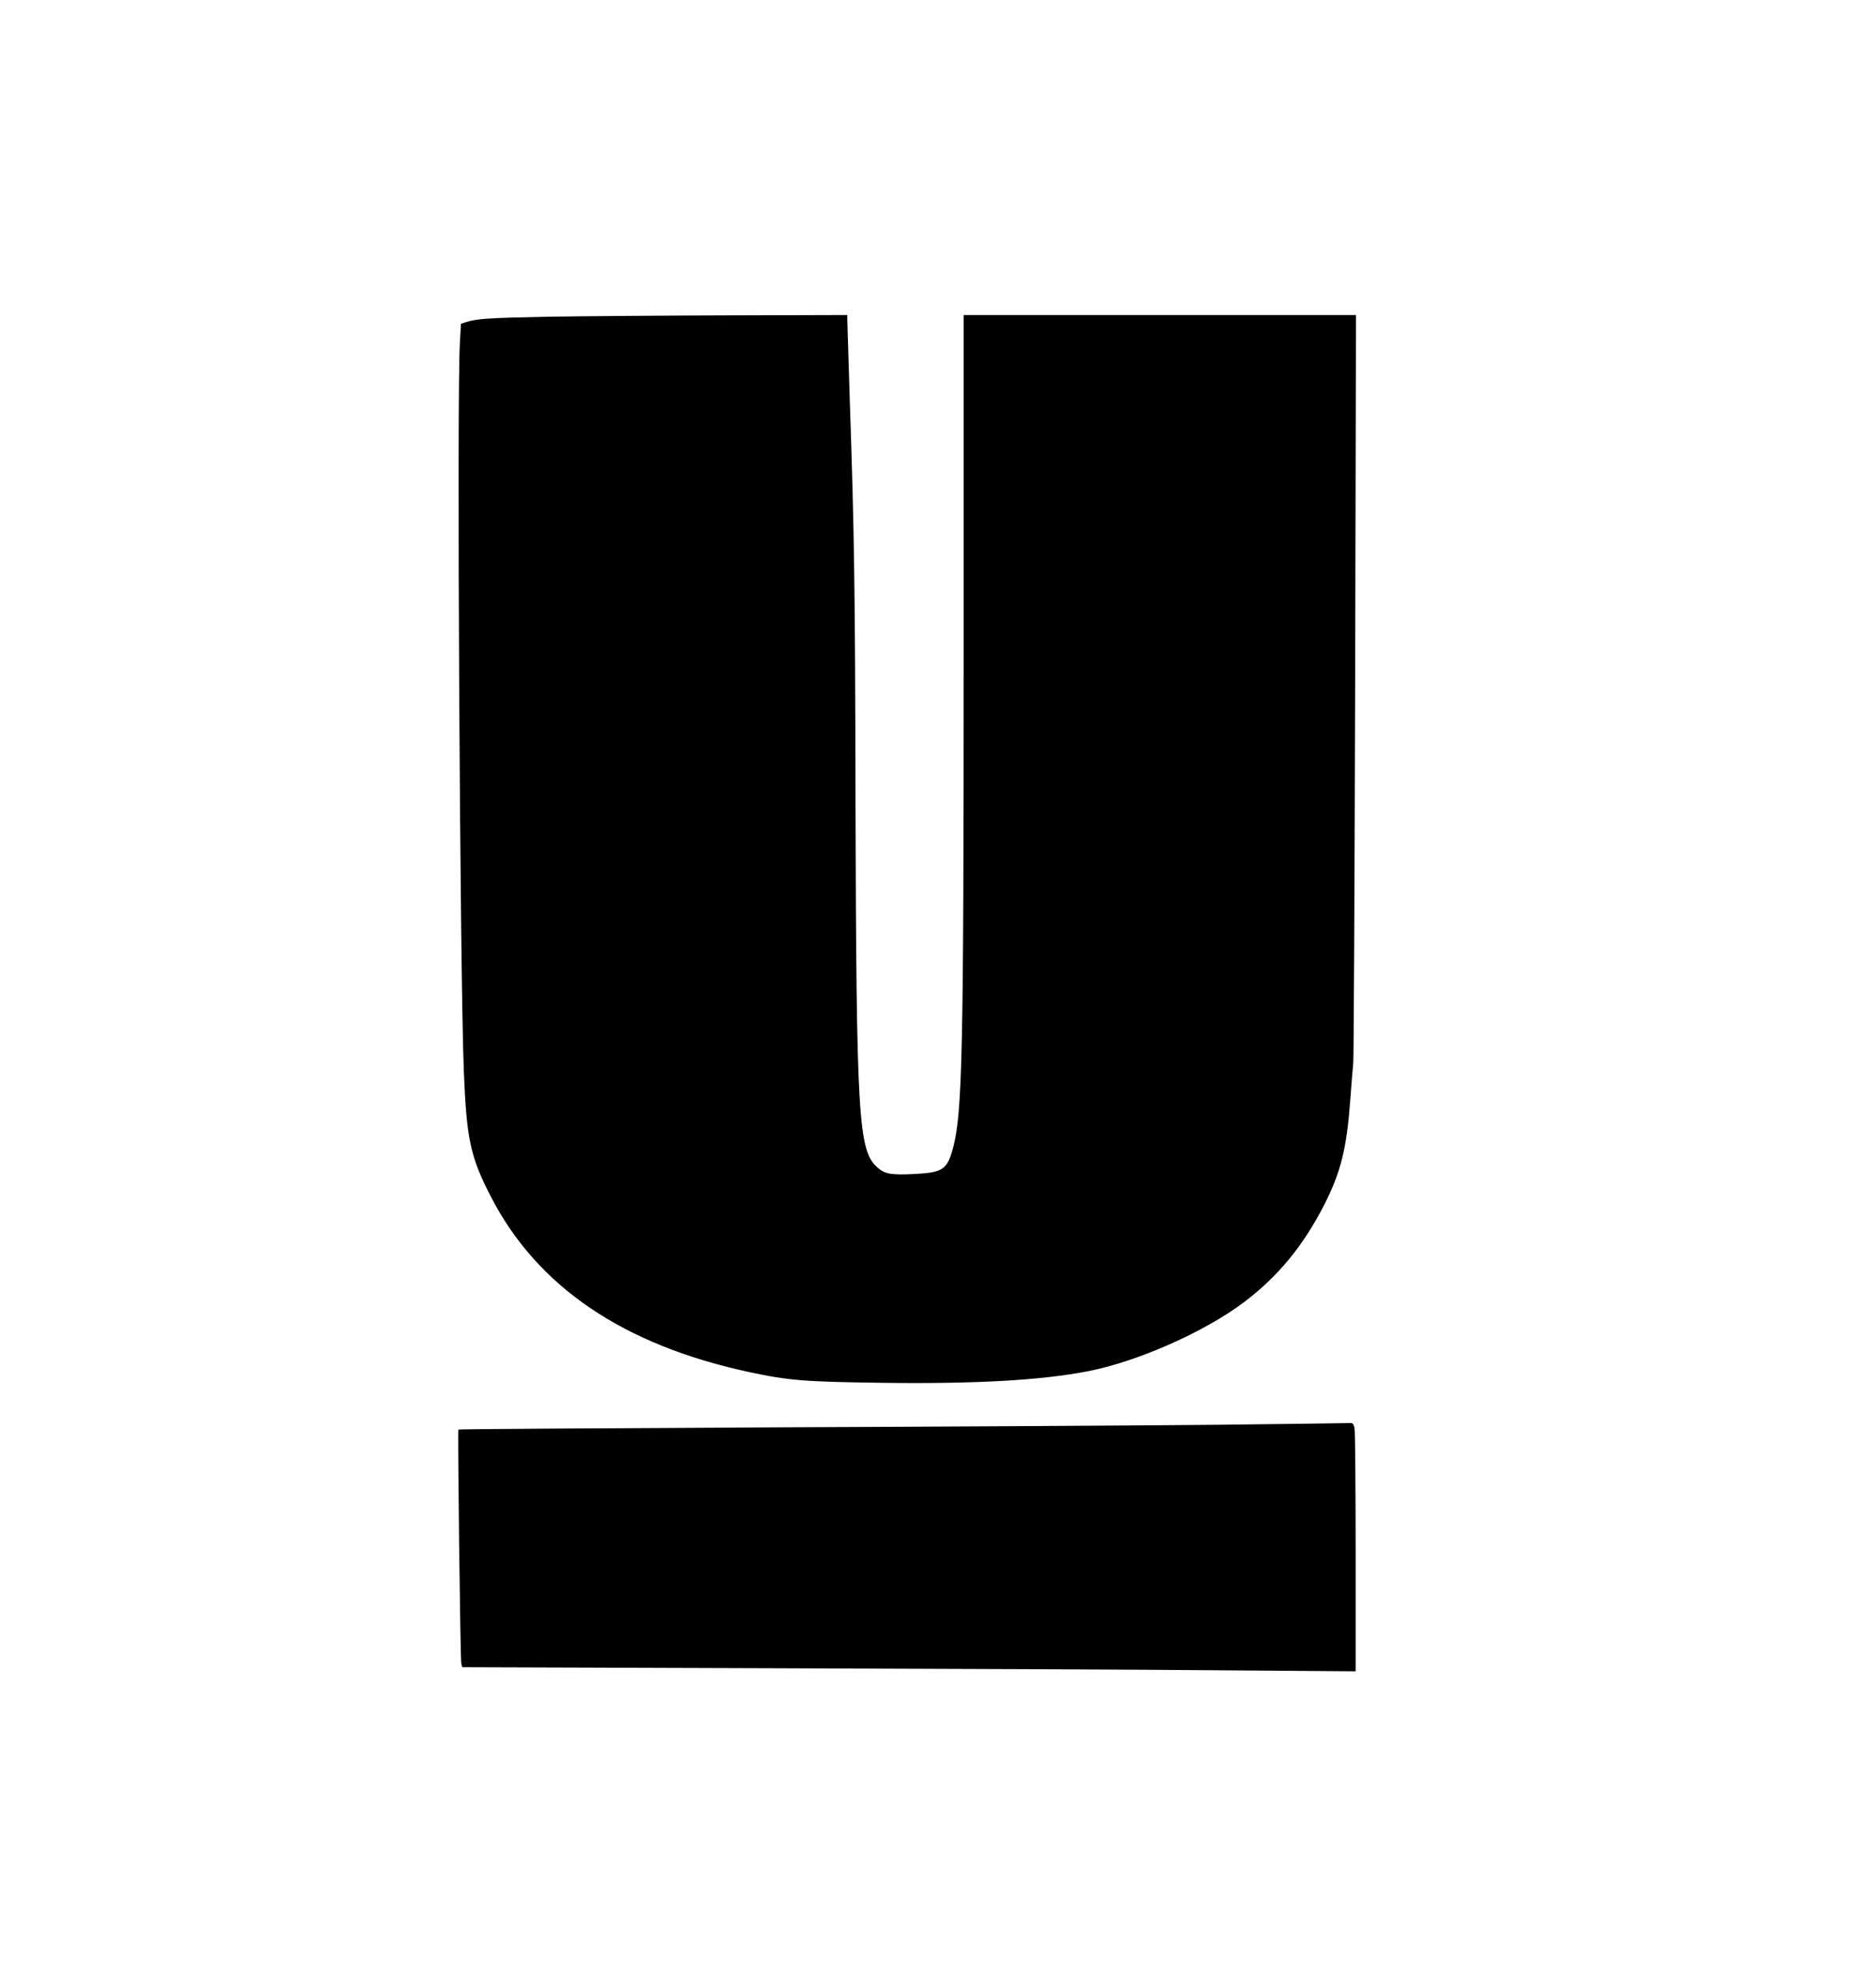
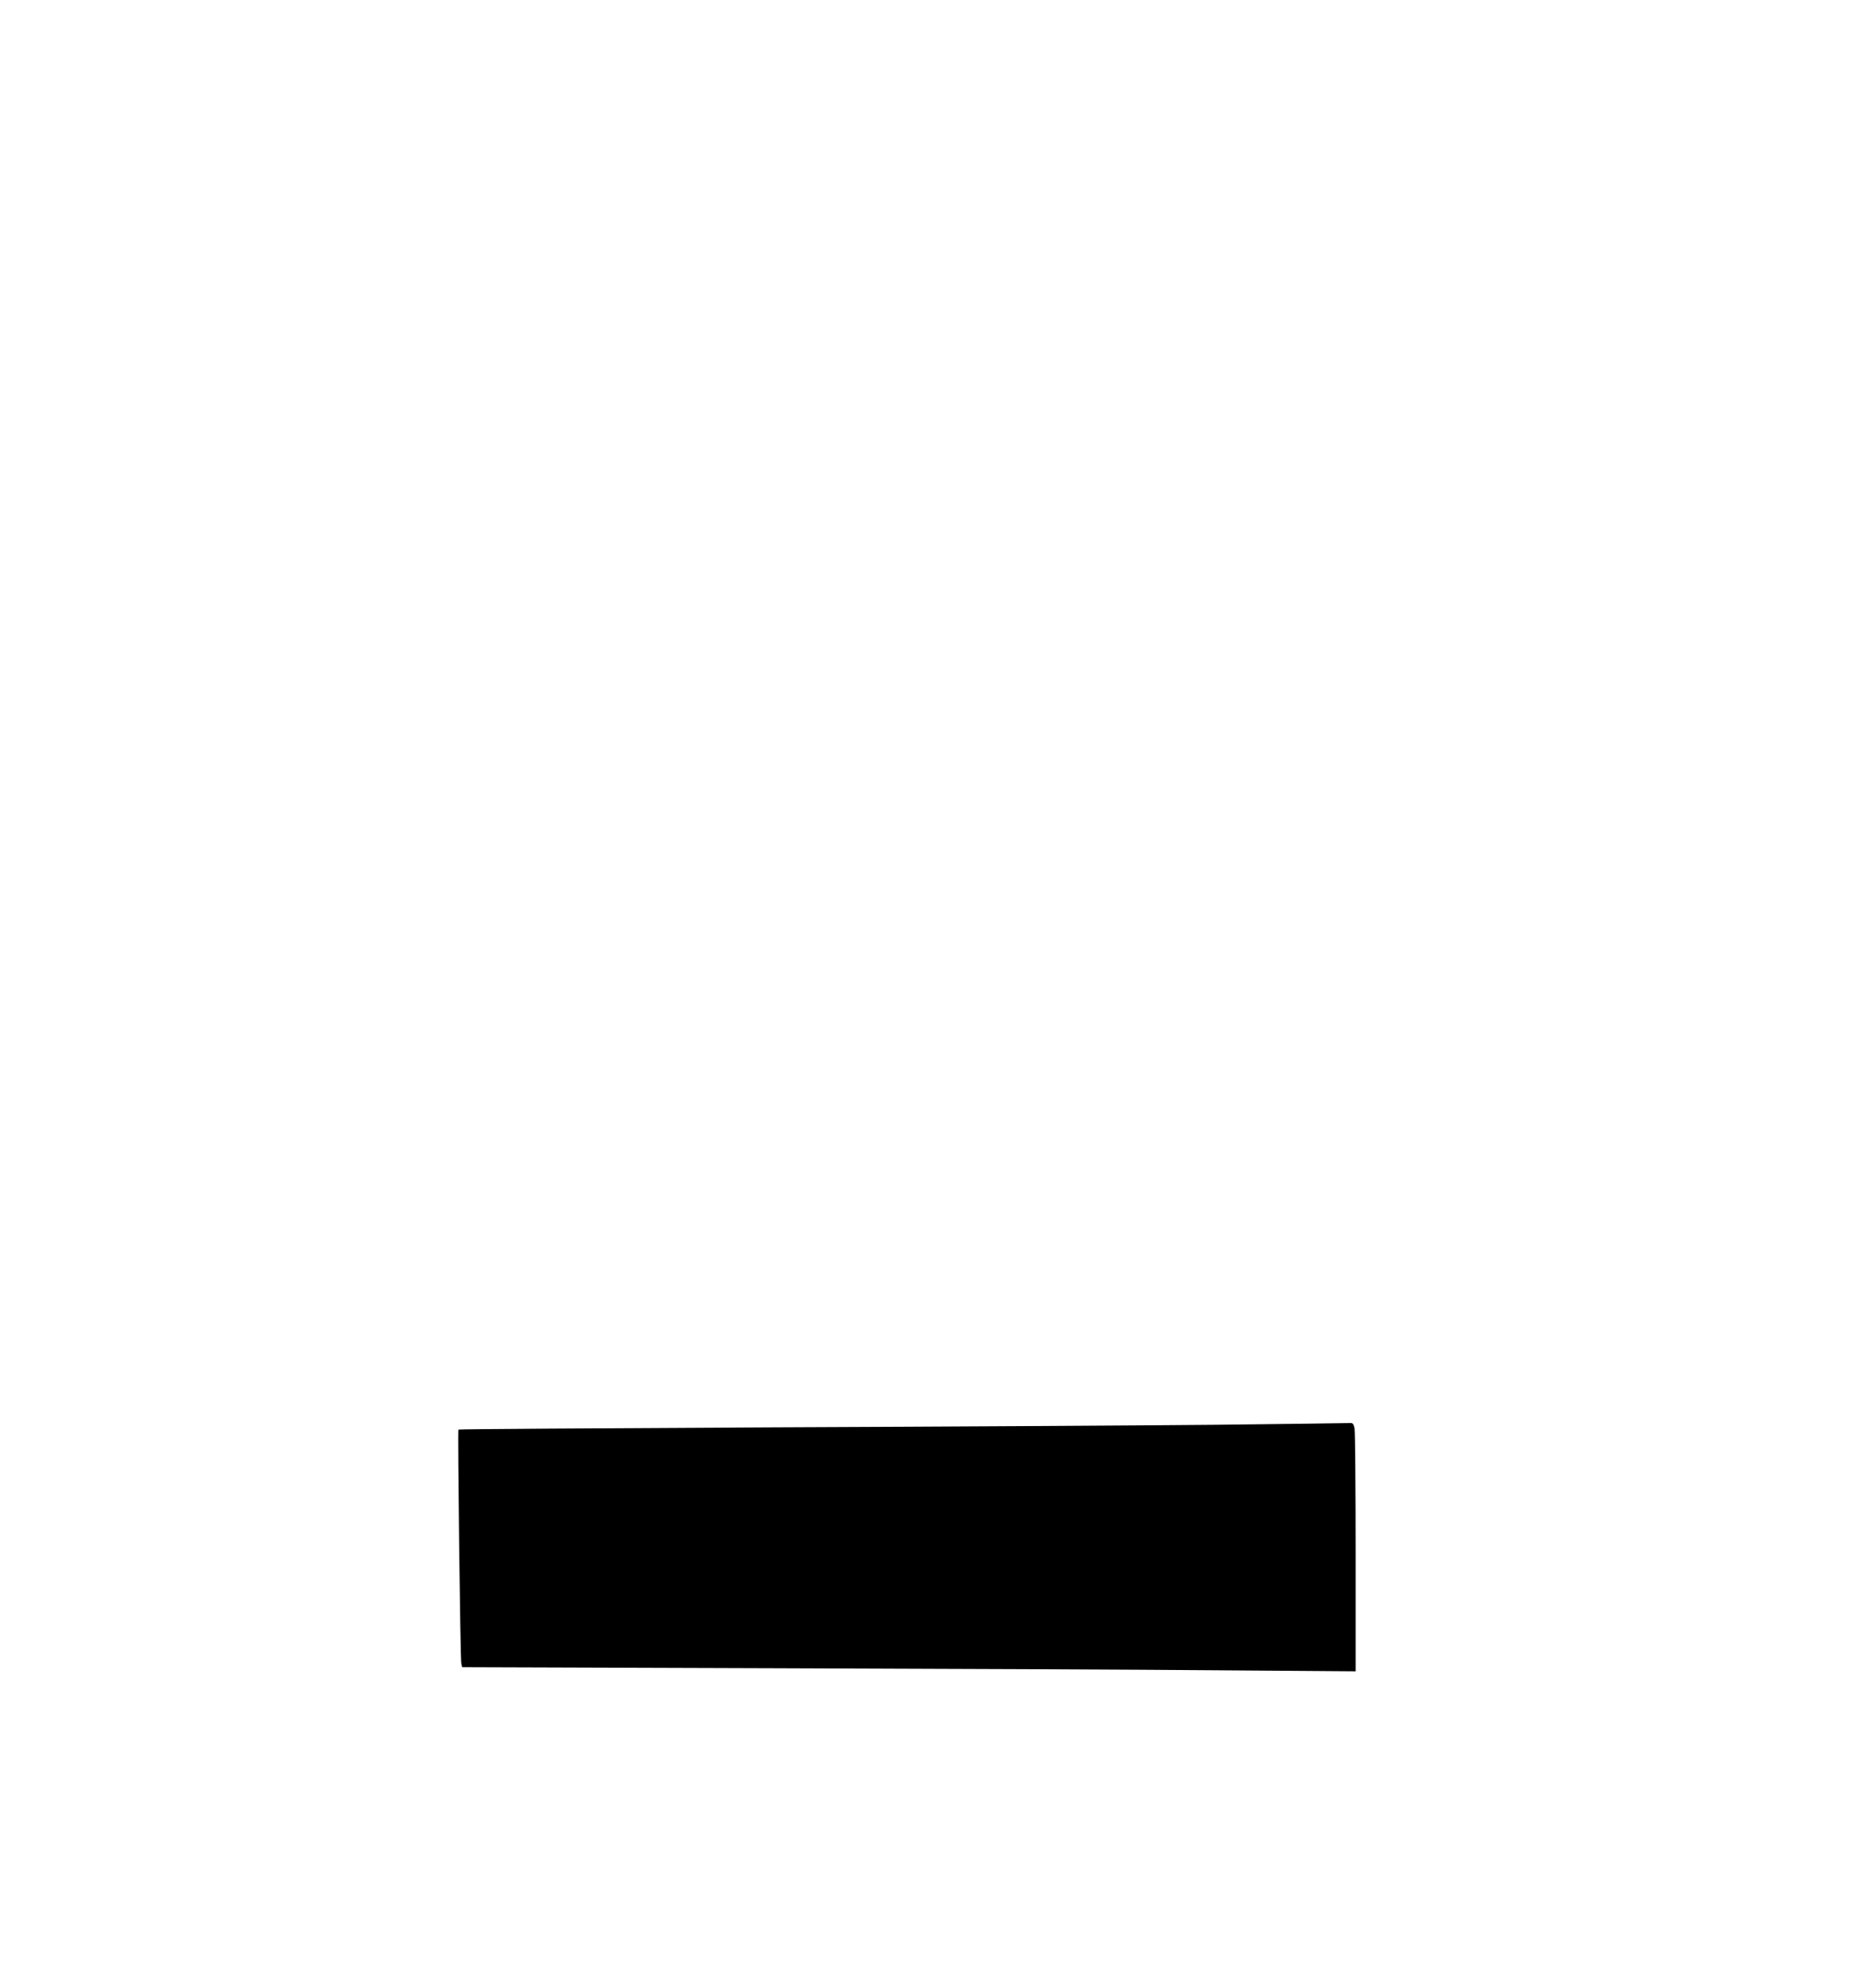
<svg xmlns="http://www.w3.org/2000/svg" version="1.0" width="1096pt" height="1153pt" viewBox="0 0 1096 1153" preserveAspectRatio="xMidYMid meet">
  <g transform="translate(0,1153) scale(0.1,-0.1)" fill="#000000" stroke="none">
-     <path d="M3195 9680 c-340 -7 -406 -11 -471 -31 l-31 -10 -6 -106 c-19 -294 0 -3704 23 -4264 16 -392 38 -496 156 -725 271 -529 775 -871 1515 -1029 228 -49 326 -56 778 -62 542 -7 922 15 1193 67 292 56 685 230 917 405 198 150 343 326 466 565 99 194 133 332 154 620 6 80 13 174 17 210 3 36 8 1034 11 2218 l5 2152 -1146 0 -1146 0 0 -1997 c0 -2314 -8 -2653 -60 -2860 -35 -134 -59 -151 -224 -160 -138 -7 -177 -1 -220 38 -112 98 -123 290 -128 2164 -2 1198 -7 1544 -33 2305 -8 256 -15 475 -15 488 l0 22 -702 -2 c-387 -1 -860 -5 -1053 -8z" />
    <path d="M7110 3208 c-415 -4 -1582 -11 -2592 -15 -1010 -5 -1838 -10 -1840 -13 -5 -7 11 -1341 17 -1366 l5 -22 1807 -6 c995 -3 2169 -8 2611 -12 l802 -6 0 689 c0 378 -3 705 -6 726 -5 30 -11 37 -28 35 -11 -1 -361 -5 -776 -10z" />
  </g>
</svg>